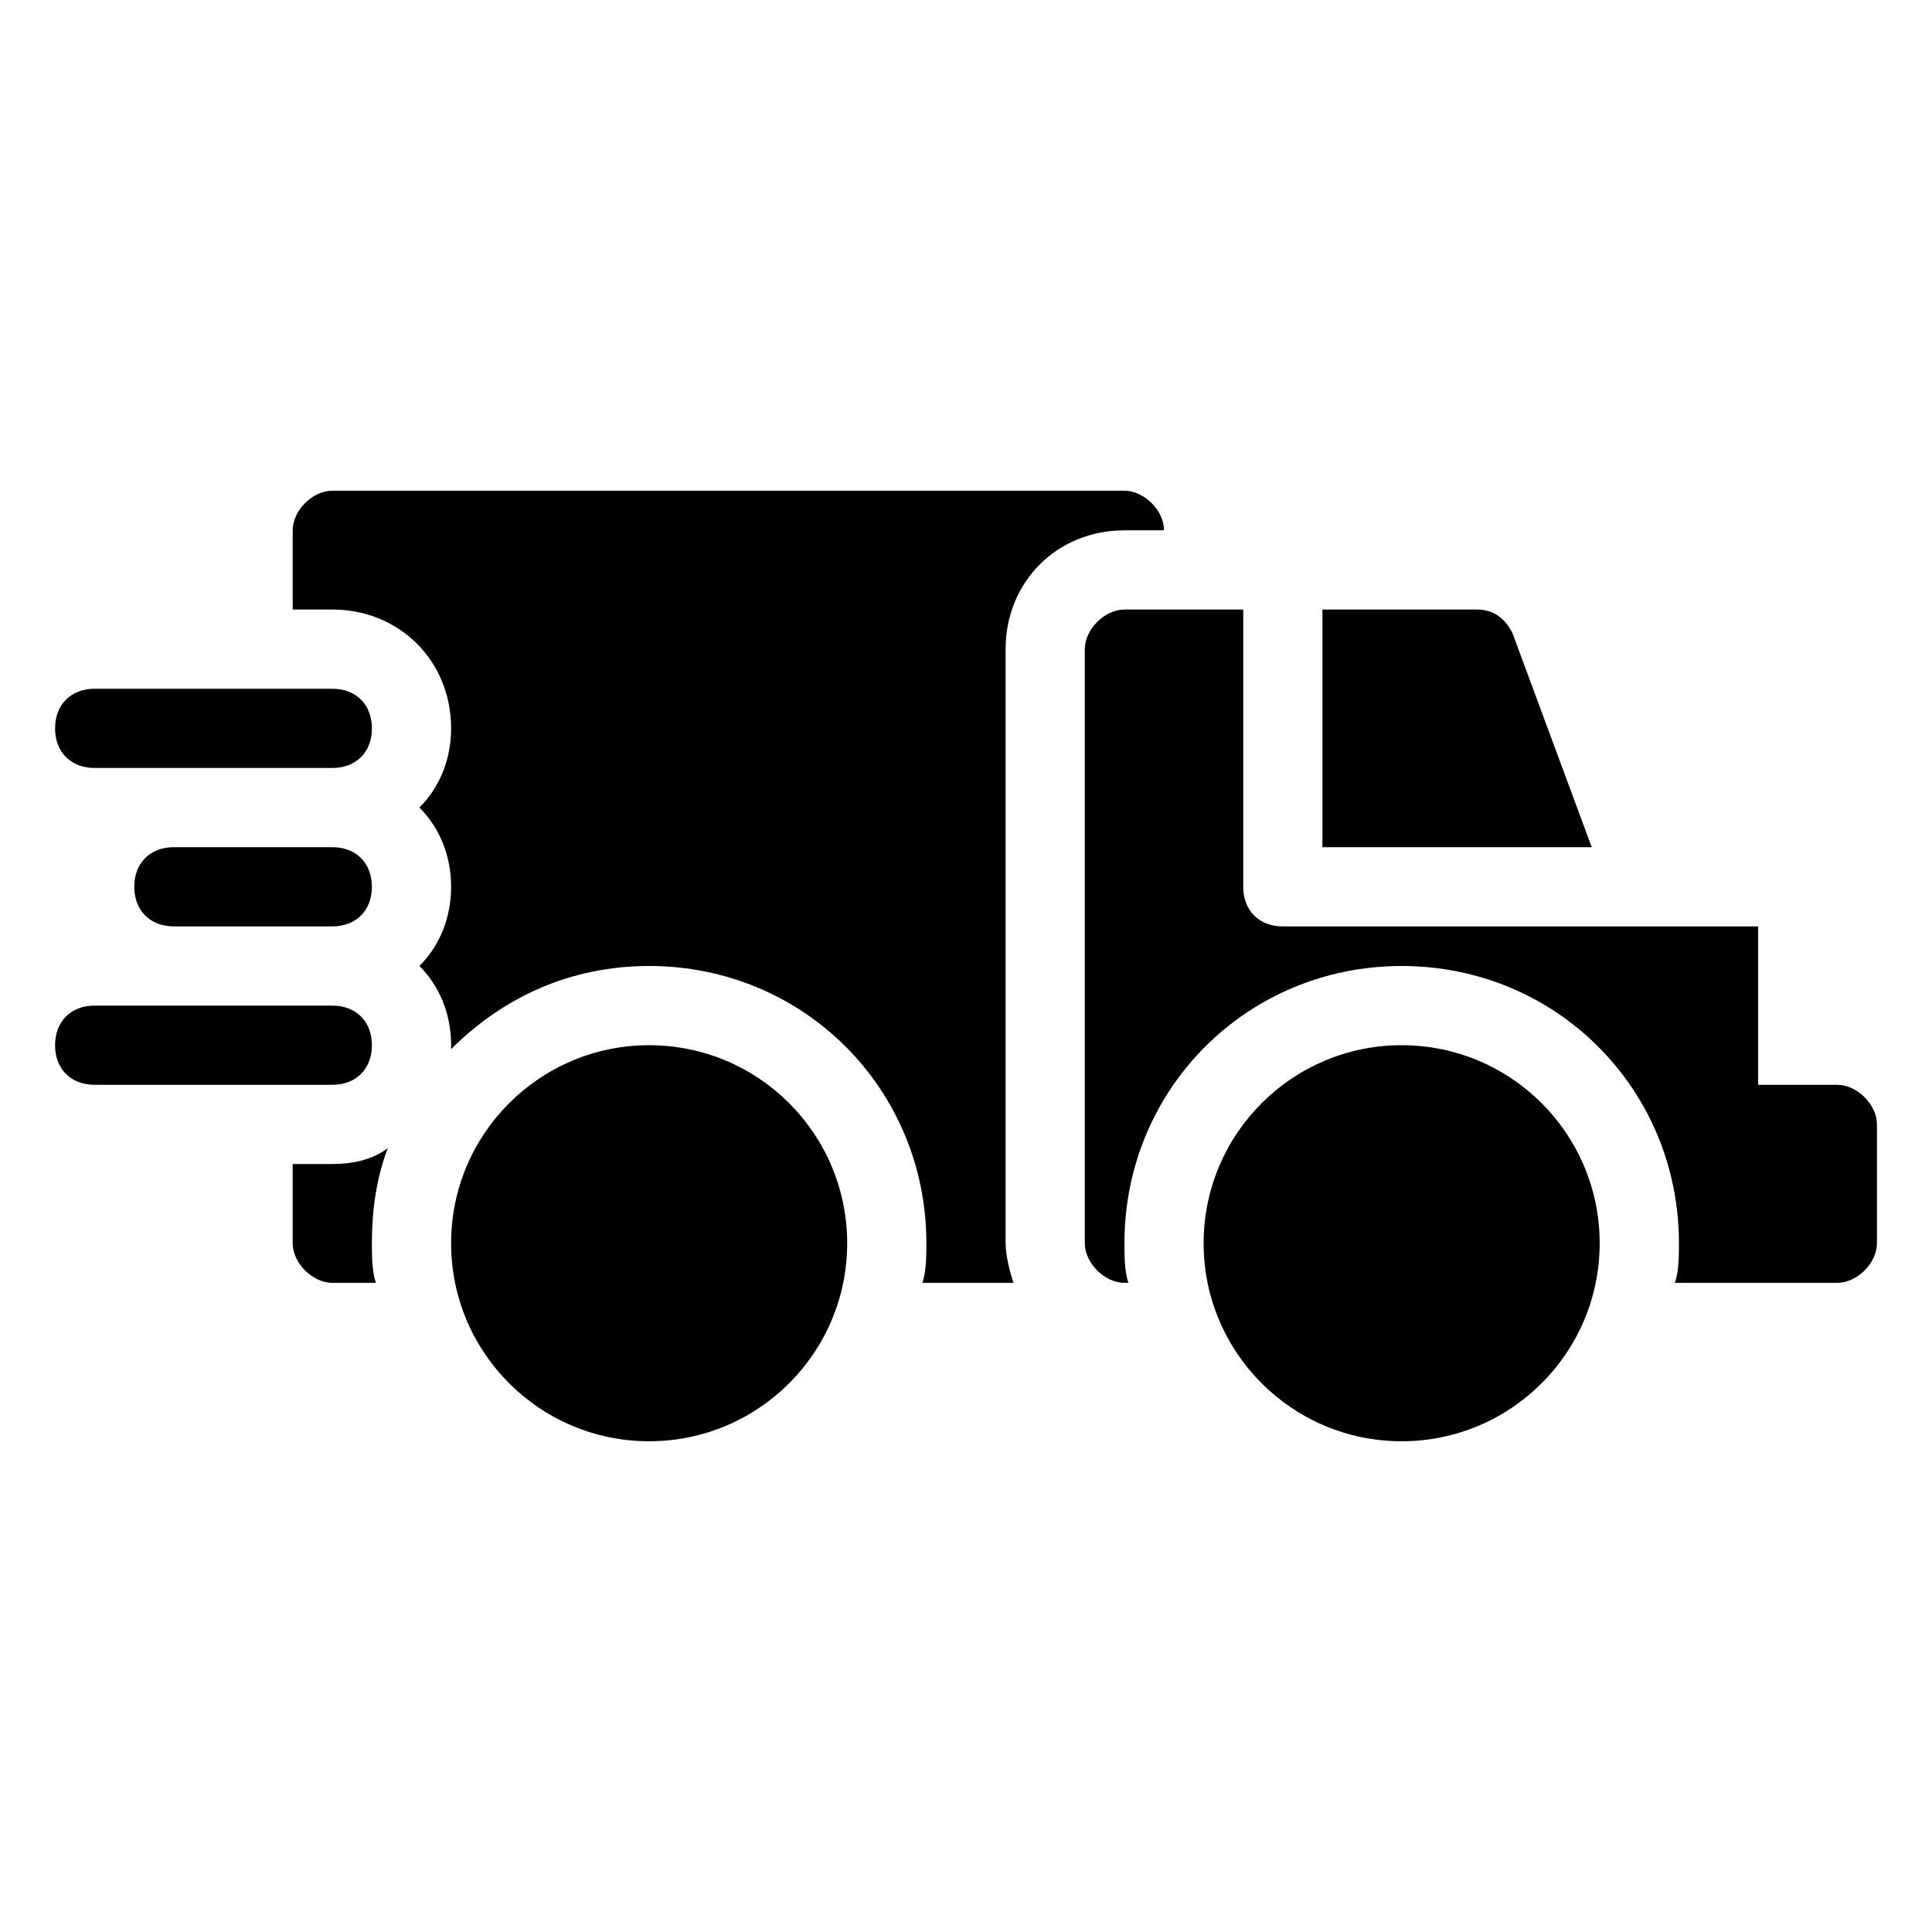
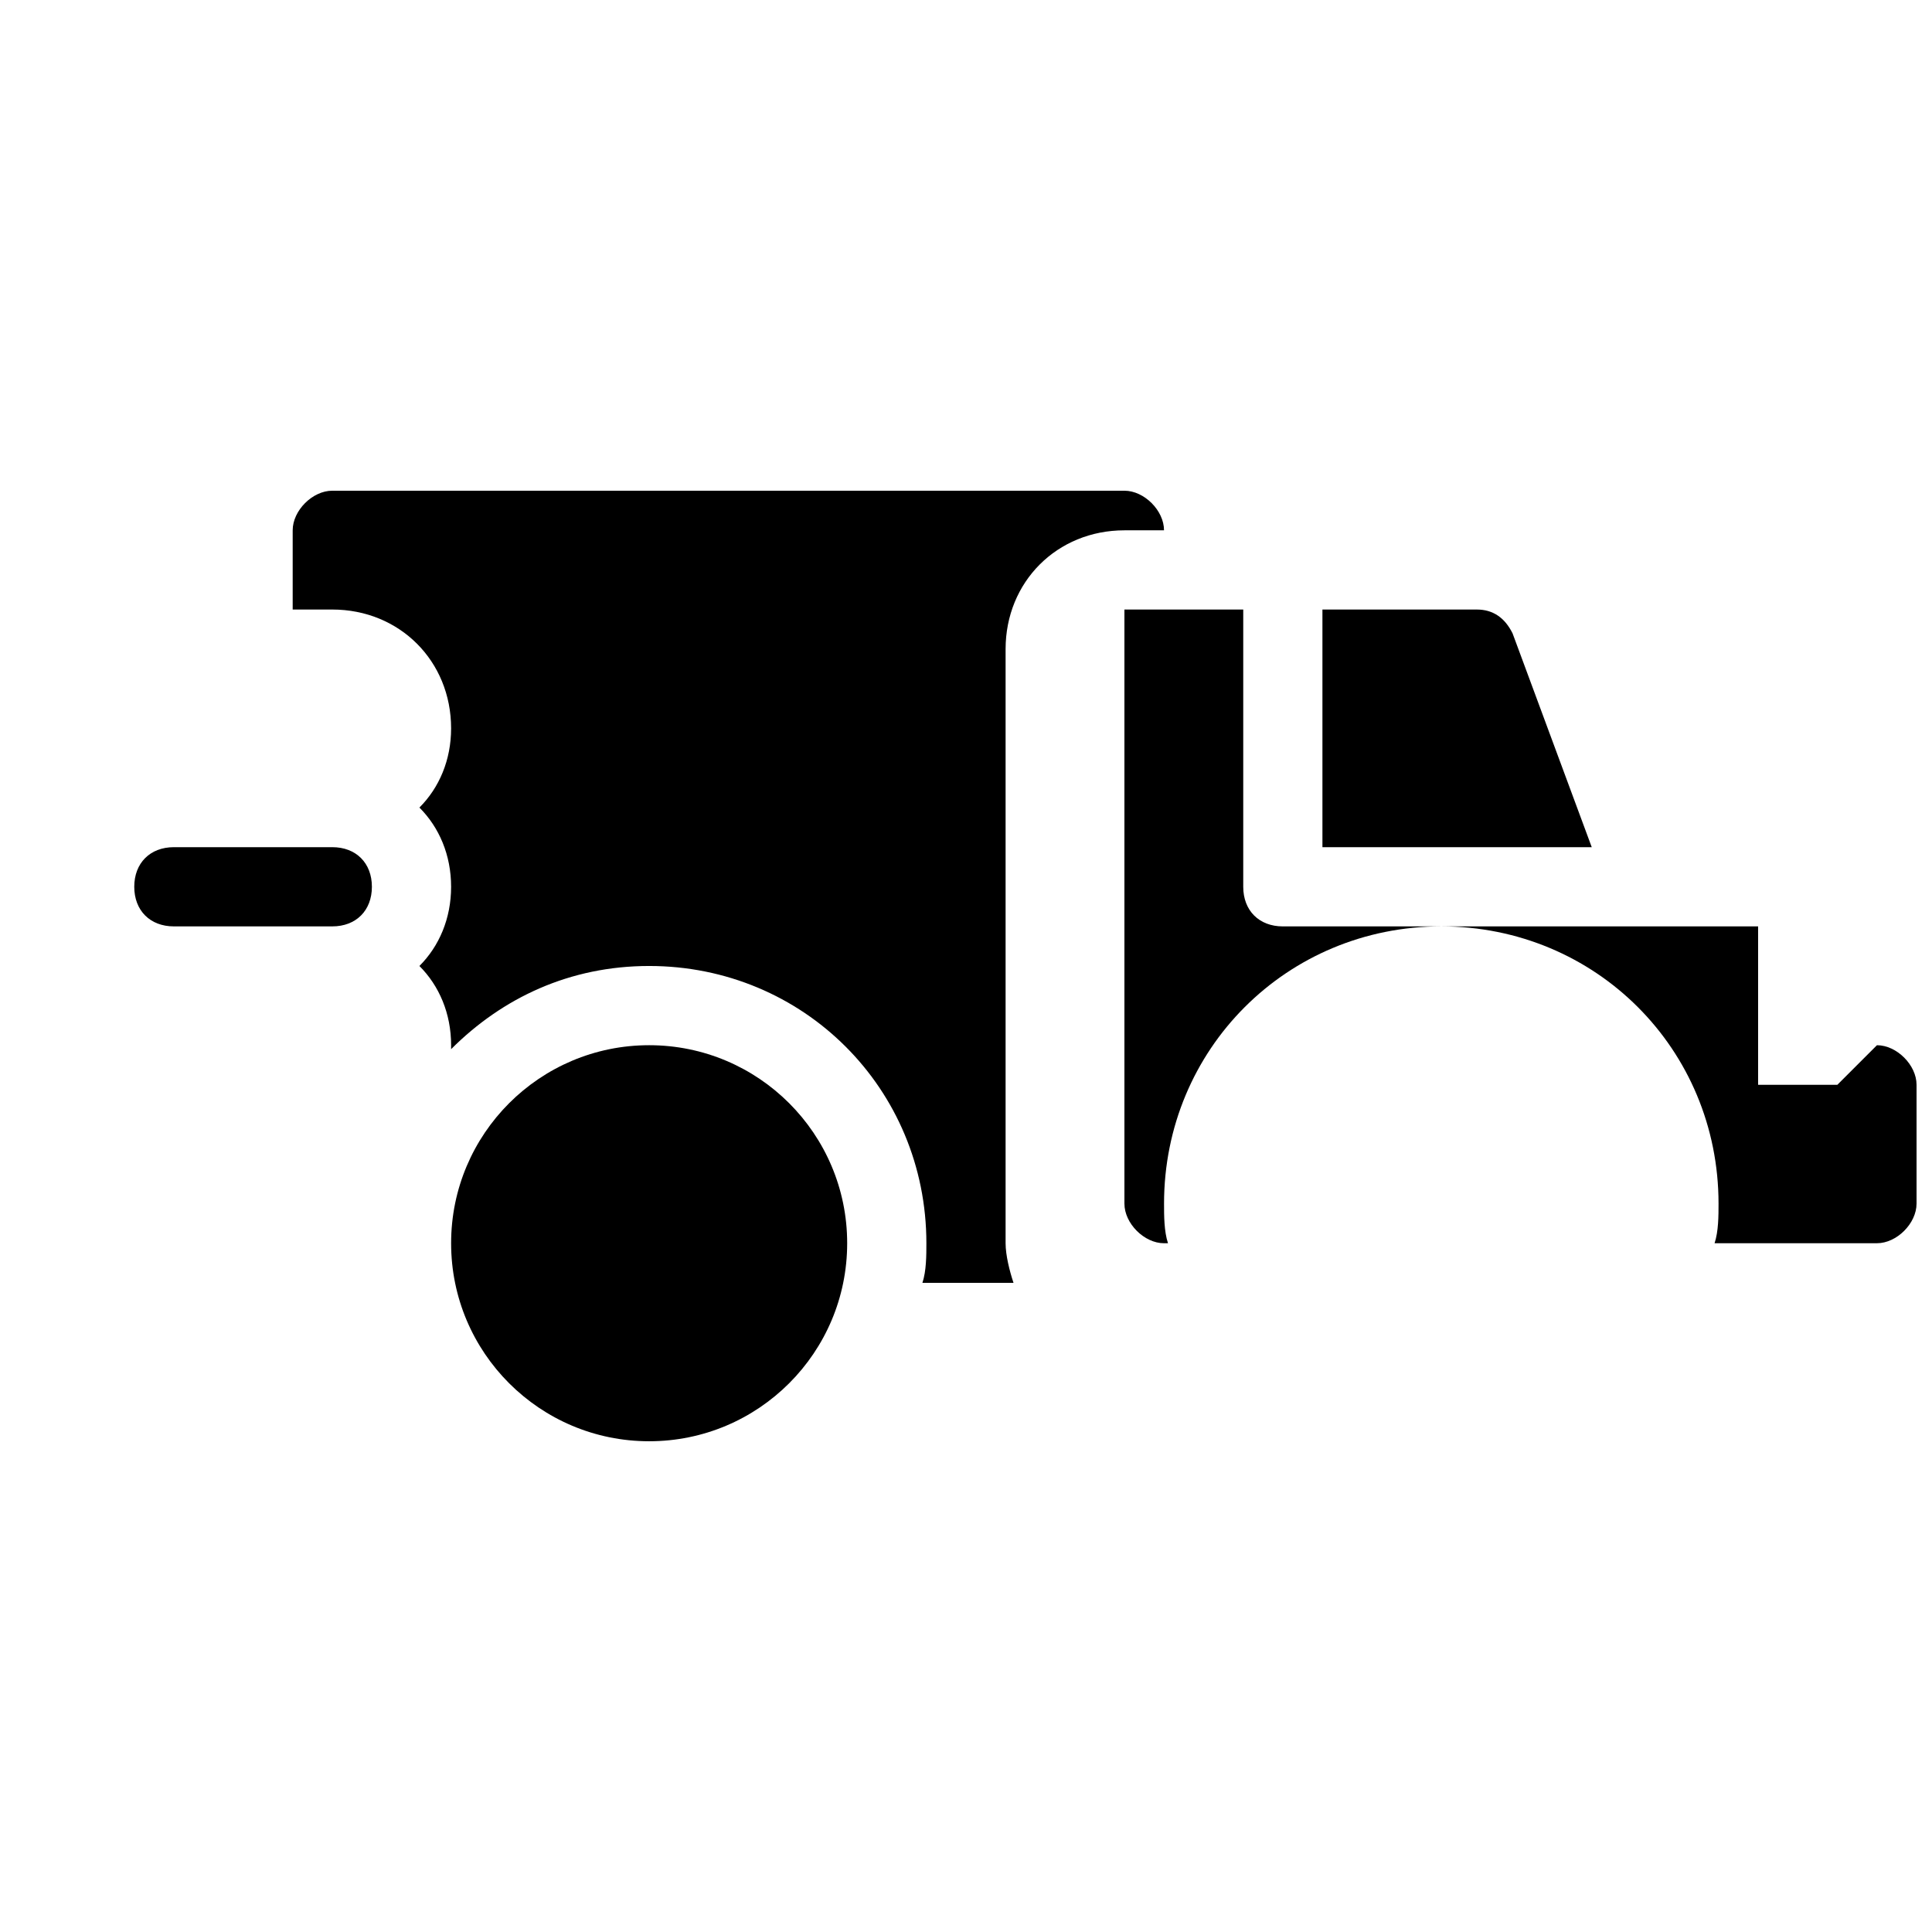
<svg xmlns="http://www.w3.org/2000/svg" fill="#000000" width="800px" height="800px" version="1.1" viewBox="144 144 512 512">
  <g>
-     <path d="m630.91 431.49h-20.992v-41.984h-125.95c-6.297 0-10.496-4.199-10.496-10.496v-73.473h-31.488c-5.246 0-10.496 5.246-10.496 10.496v157.44c0 5.246 5.246 10.496 10.496 10.496h1.051c-1.047-3.152-1.047-7.348-1.047-10.496 0-40.934 32.539-73.473 73.473-73.473 40.934 0 73.473 32.539 73.473 73.473 0 3.148 0 7.348-1.051 10.496l43.031-0.004c5.246 0 10.496-5.246 10.496-10.496v-31.488c0-5.246-5.246-10.492-10.496-10.492z" />
+     <path d="m630.91 431.49h-20.992v-41.984h-125.95c-6.297 0-10.496-4.199-10.496-10.496v-73.473h-31.488v157.44c0 5.246 5.246 10.496 10.496 10.496h1.051c-1.047-3.152-1.047-7.348-1.047-10.496 0-40.934 32.539-73.473 73.473-73.473 40.934 0 73.473 32.539 73.473 73.473 0 3.148 0 7.348-1.051 10.496l43.031-0.004c5.246 0 10.496-5.246 10.496-10.496v-31.488c0-5.246-5.246-10.492-10.496-10.492z" />
    <path d="m544.84 311.83c-2.098-4.199-5.246-6.297-9.445-6.297h-40.938v62.977h71.371z" />
    <path d="m368.51 473.47c0 28.98-23.496 52.477-52.48 52.477s-52.48-23.496-52.48-52.477c0-28.984 23.496-52.48 52.48-52.48s52.48 23.496 52.48 52.48" />
-     <path d="m567.93 473.47c0 28.98-23.496 52.477-52.48 52.477-28.98 0-52.477-23.496-52.477-52.477 0-28.984 23.496-52.48 52.477-52.48 28.984 0 52.48 23.496 52.48 52.48" />
-     <path d="m169.09 347.52h62.977c6.297 0 10.496-4.199 10.496-10.496 0-6.297-4.199-10.496-10.496-10.496h-62.977c-6.297 0-10.496 4.199-10.496 10.496 0 6.297 4.199 10.496 10.496 10.496z" />
    <path d="m232.06 368.51h-41.984c-6.297 0-10.496 4.199-10.496 10.496 0 6.297 4.199 10.496 10.496 10.496h41.984c6.297 0 10.496-4.199 10.496-10.496 0-6.301-4.199-10.496-10.496-10.496z" />
-     <path d="m242.56 420.99c0-6.297-4.199-10.496-10.496-10.496h-62.977c-6.297 0-10.496 4.199-10.496 10.496 0 6.297 4.199 10.496 10.496 10.496h62.977c6.297 0 10.496-4.199 10.496-10.496z" />
-     <path d="m232.06 452.48h-10.496v20.992c0 5.246 5.246 10.496 10.496 10.496h11.547c-1.051-3.152-1.051-7.348-1.051-10.496 0-8.398 1.051-16.793 4.199-25.191-4.199 3.148-9.449 4.199-14.695 4.199z" />
    <path d="m441.98 284.54h10.496c0-5.246-5.246-10.496-10.496-10.496h-209.92c-5.246 0-10.496 5.246-10.496 10.496v20.992h10.496c17.844 0 31.488 13.645 31.488 31.488 0 8.398-3.148 15.742-8.398 20.992 5.246 5.246 8.398 12.594 8.398 20.992 0 8.398-3.148 15.742-8.398 20.992 5.246 5.246 8.398 12.594 8.398 20.992v1.051c13.645-13.645 31.488-22.043 52.48-22.043 40.934 0 73.473 32.539 73.473 73.473 0 3.148 0 7.348-1.051 10.496h24.141c-1.051-3.148-2.098-7.348-2.098-10.496v-157.44c0-17.844 13.645-31.488 31.488-31.488z" />
  </g>
</svg>